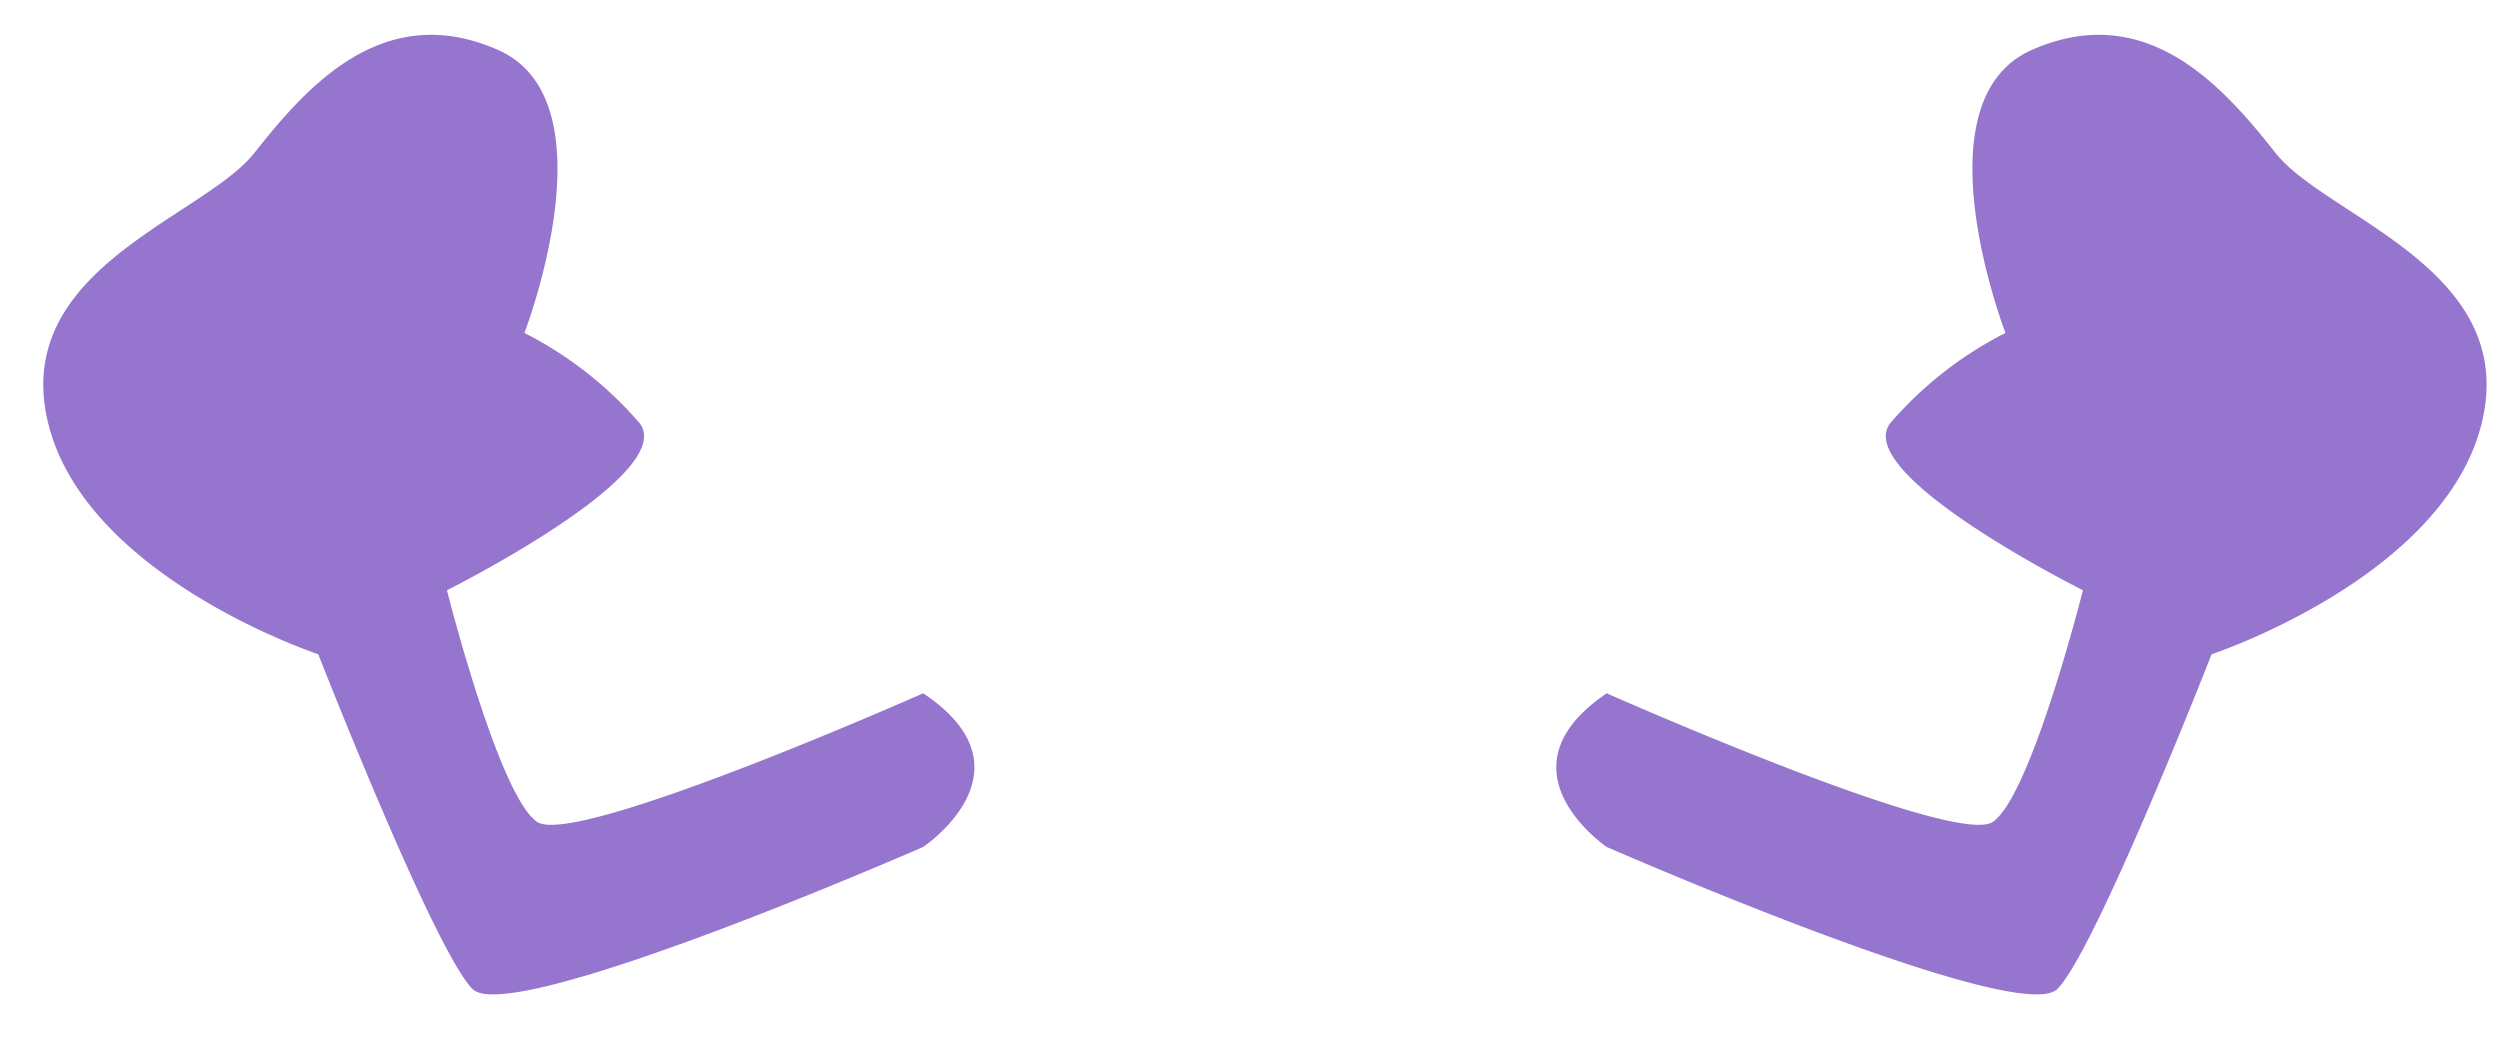
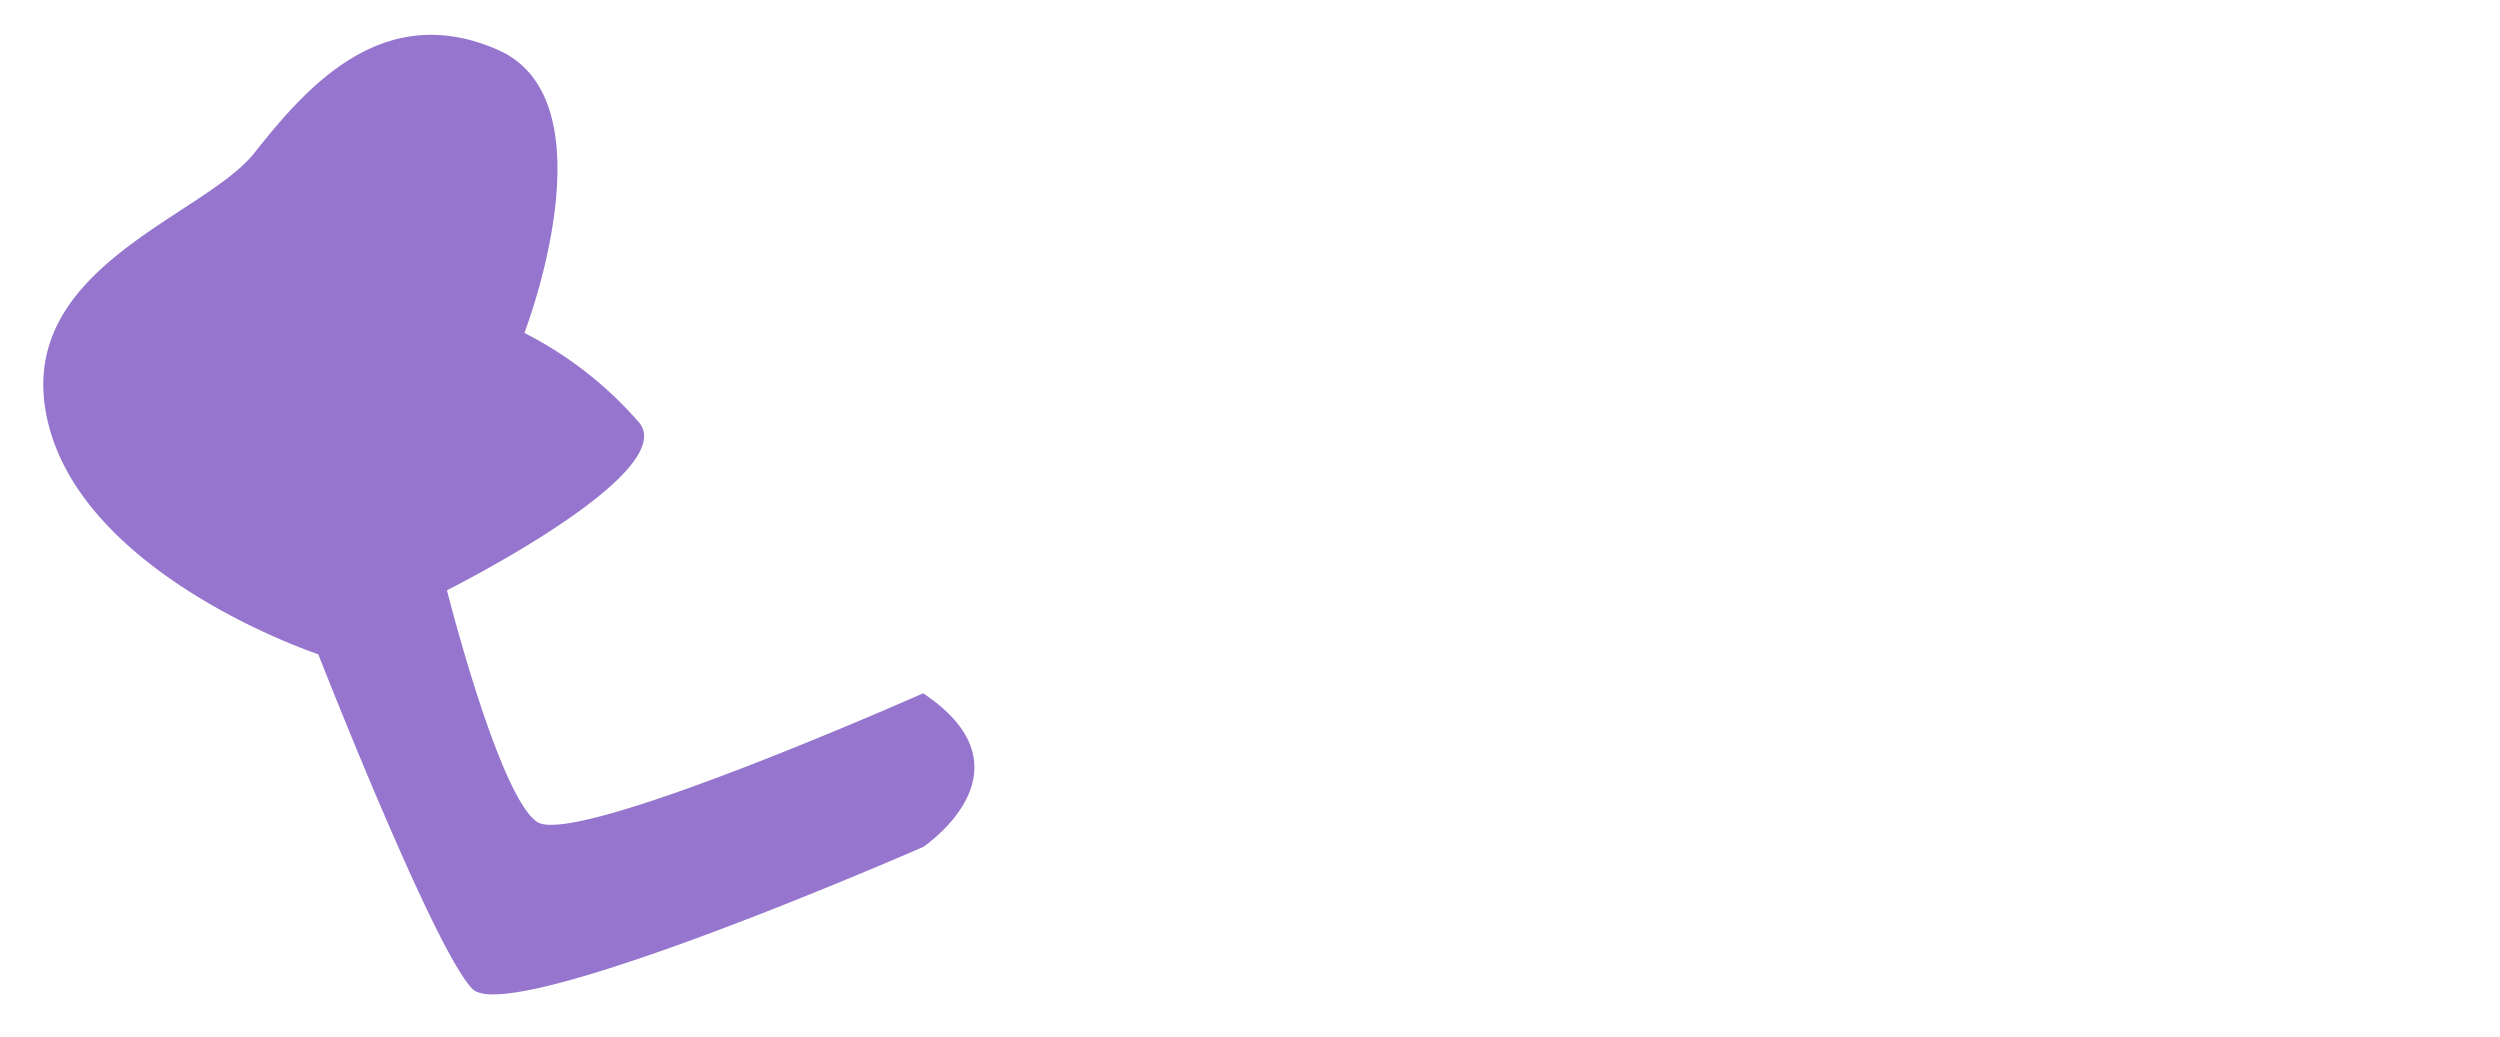
<svg xmlns="http://www.w3.org/2000/svg" viewBox="0 0 41 17">
  <g fill="#9575CD">
-     <path d="M26.35 11.37s5.7 2.53 6.33 2.11c.63-.42 1.48-3.8 1.48-3.8s-3.8-1.9-3.16-2.74a6.21 6.21 0 0 1 1.89-1.48s-1.47-3.8.43-4.64c1.9-.84 3.16.63 4 1.69.84 1.06 4 1.9 3.38 4.43-.62 2.53-4.43 3.79-4.43 3.79s-1.9 4.86-2.53 5.49c-.63.63-7.39-2.33-7.39-2.33s-1.86-1.26 0-2.52z" />
    <path d="M15.14 11.37s-5.7 2.53-6.33 2.11c-.63-.42-1.48-3.8-1.48-3.8s3.8-1.9 3.16-2.74A6.21 6.21 0 0 0 8.6 5.46s1.47-3.8-.43-4.64c-1.9-.84-3.16.63-4 1.69-.84 1.06-4 1.9-3.38 4.43.62 2.53 4.43 3.79 4.43 3.79s1.9 4.86 2.53 5.49c.63.63 7.39-2.33 7.39-2.33s1.89-1.26 0-2.52z" />
  </g>
</svg>